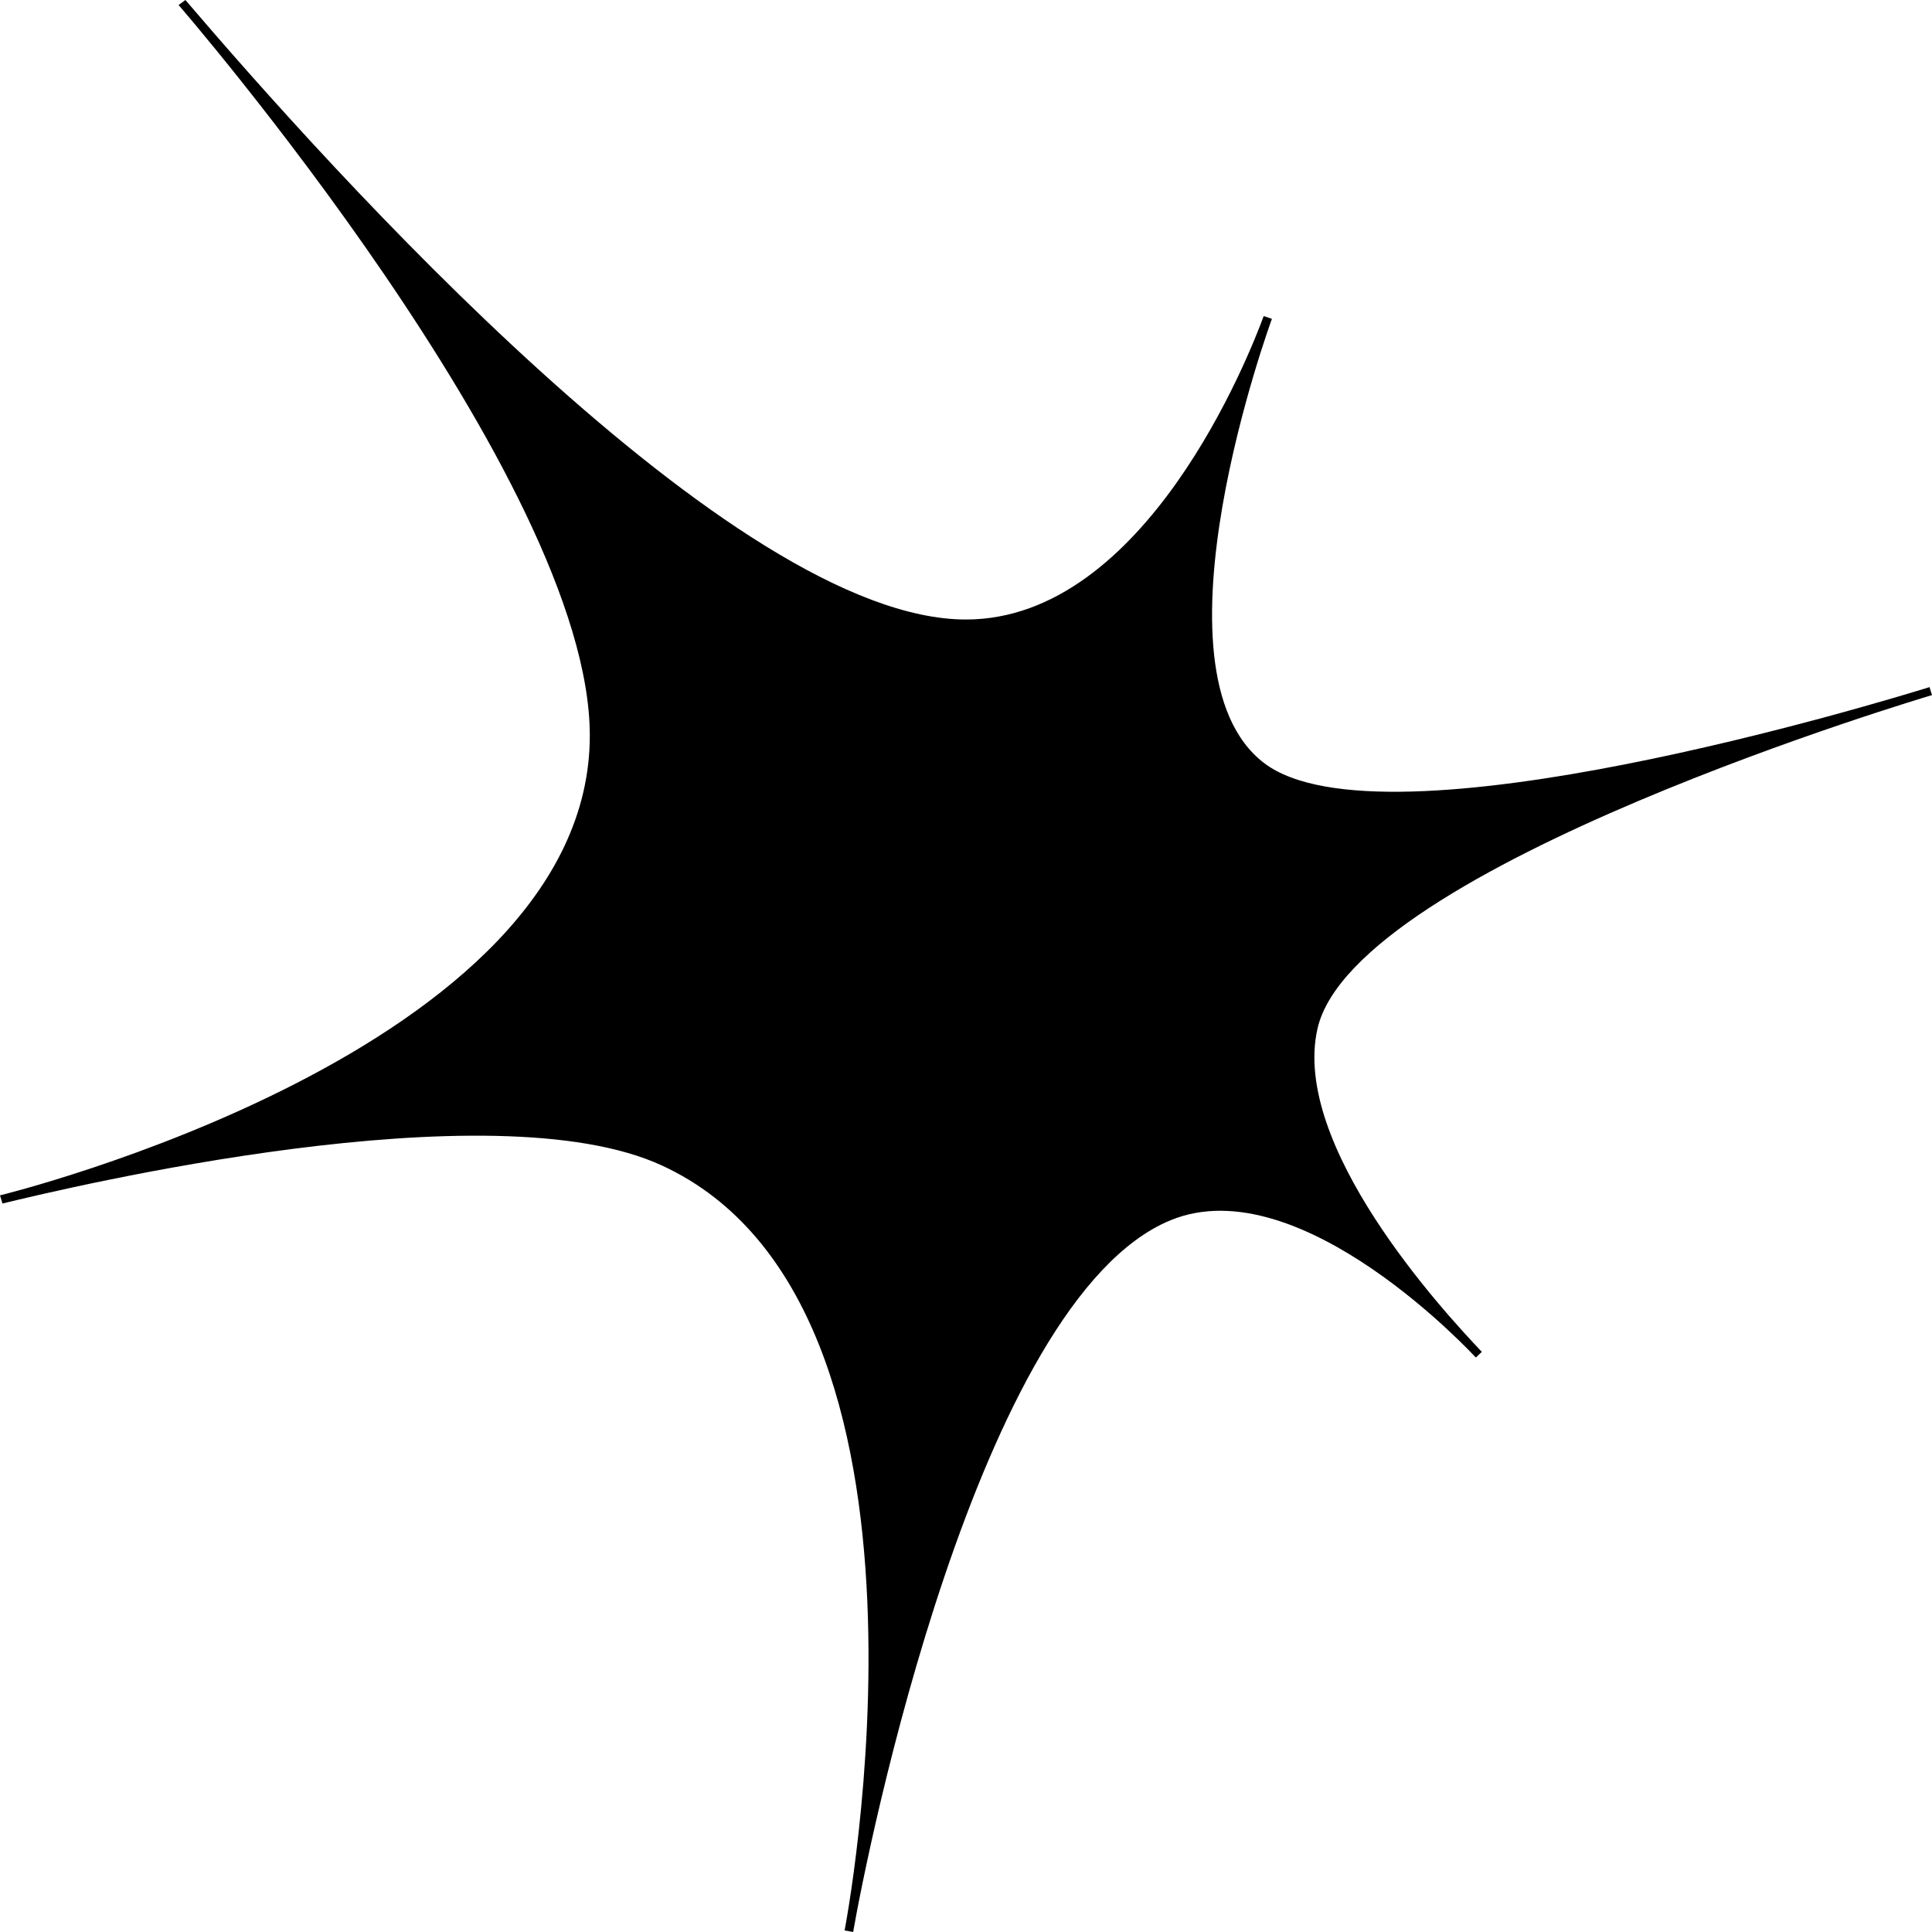
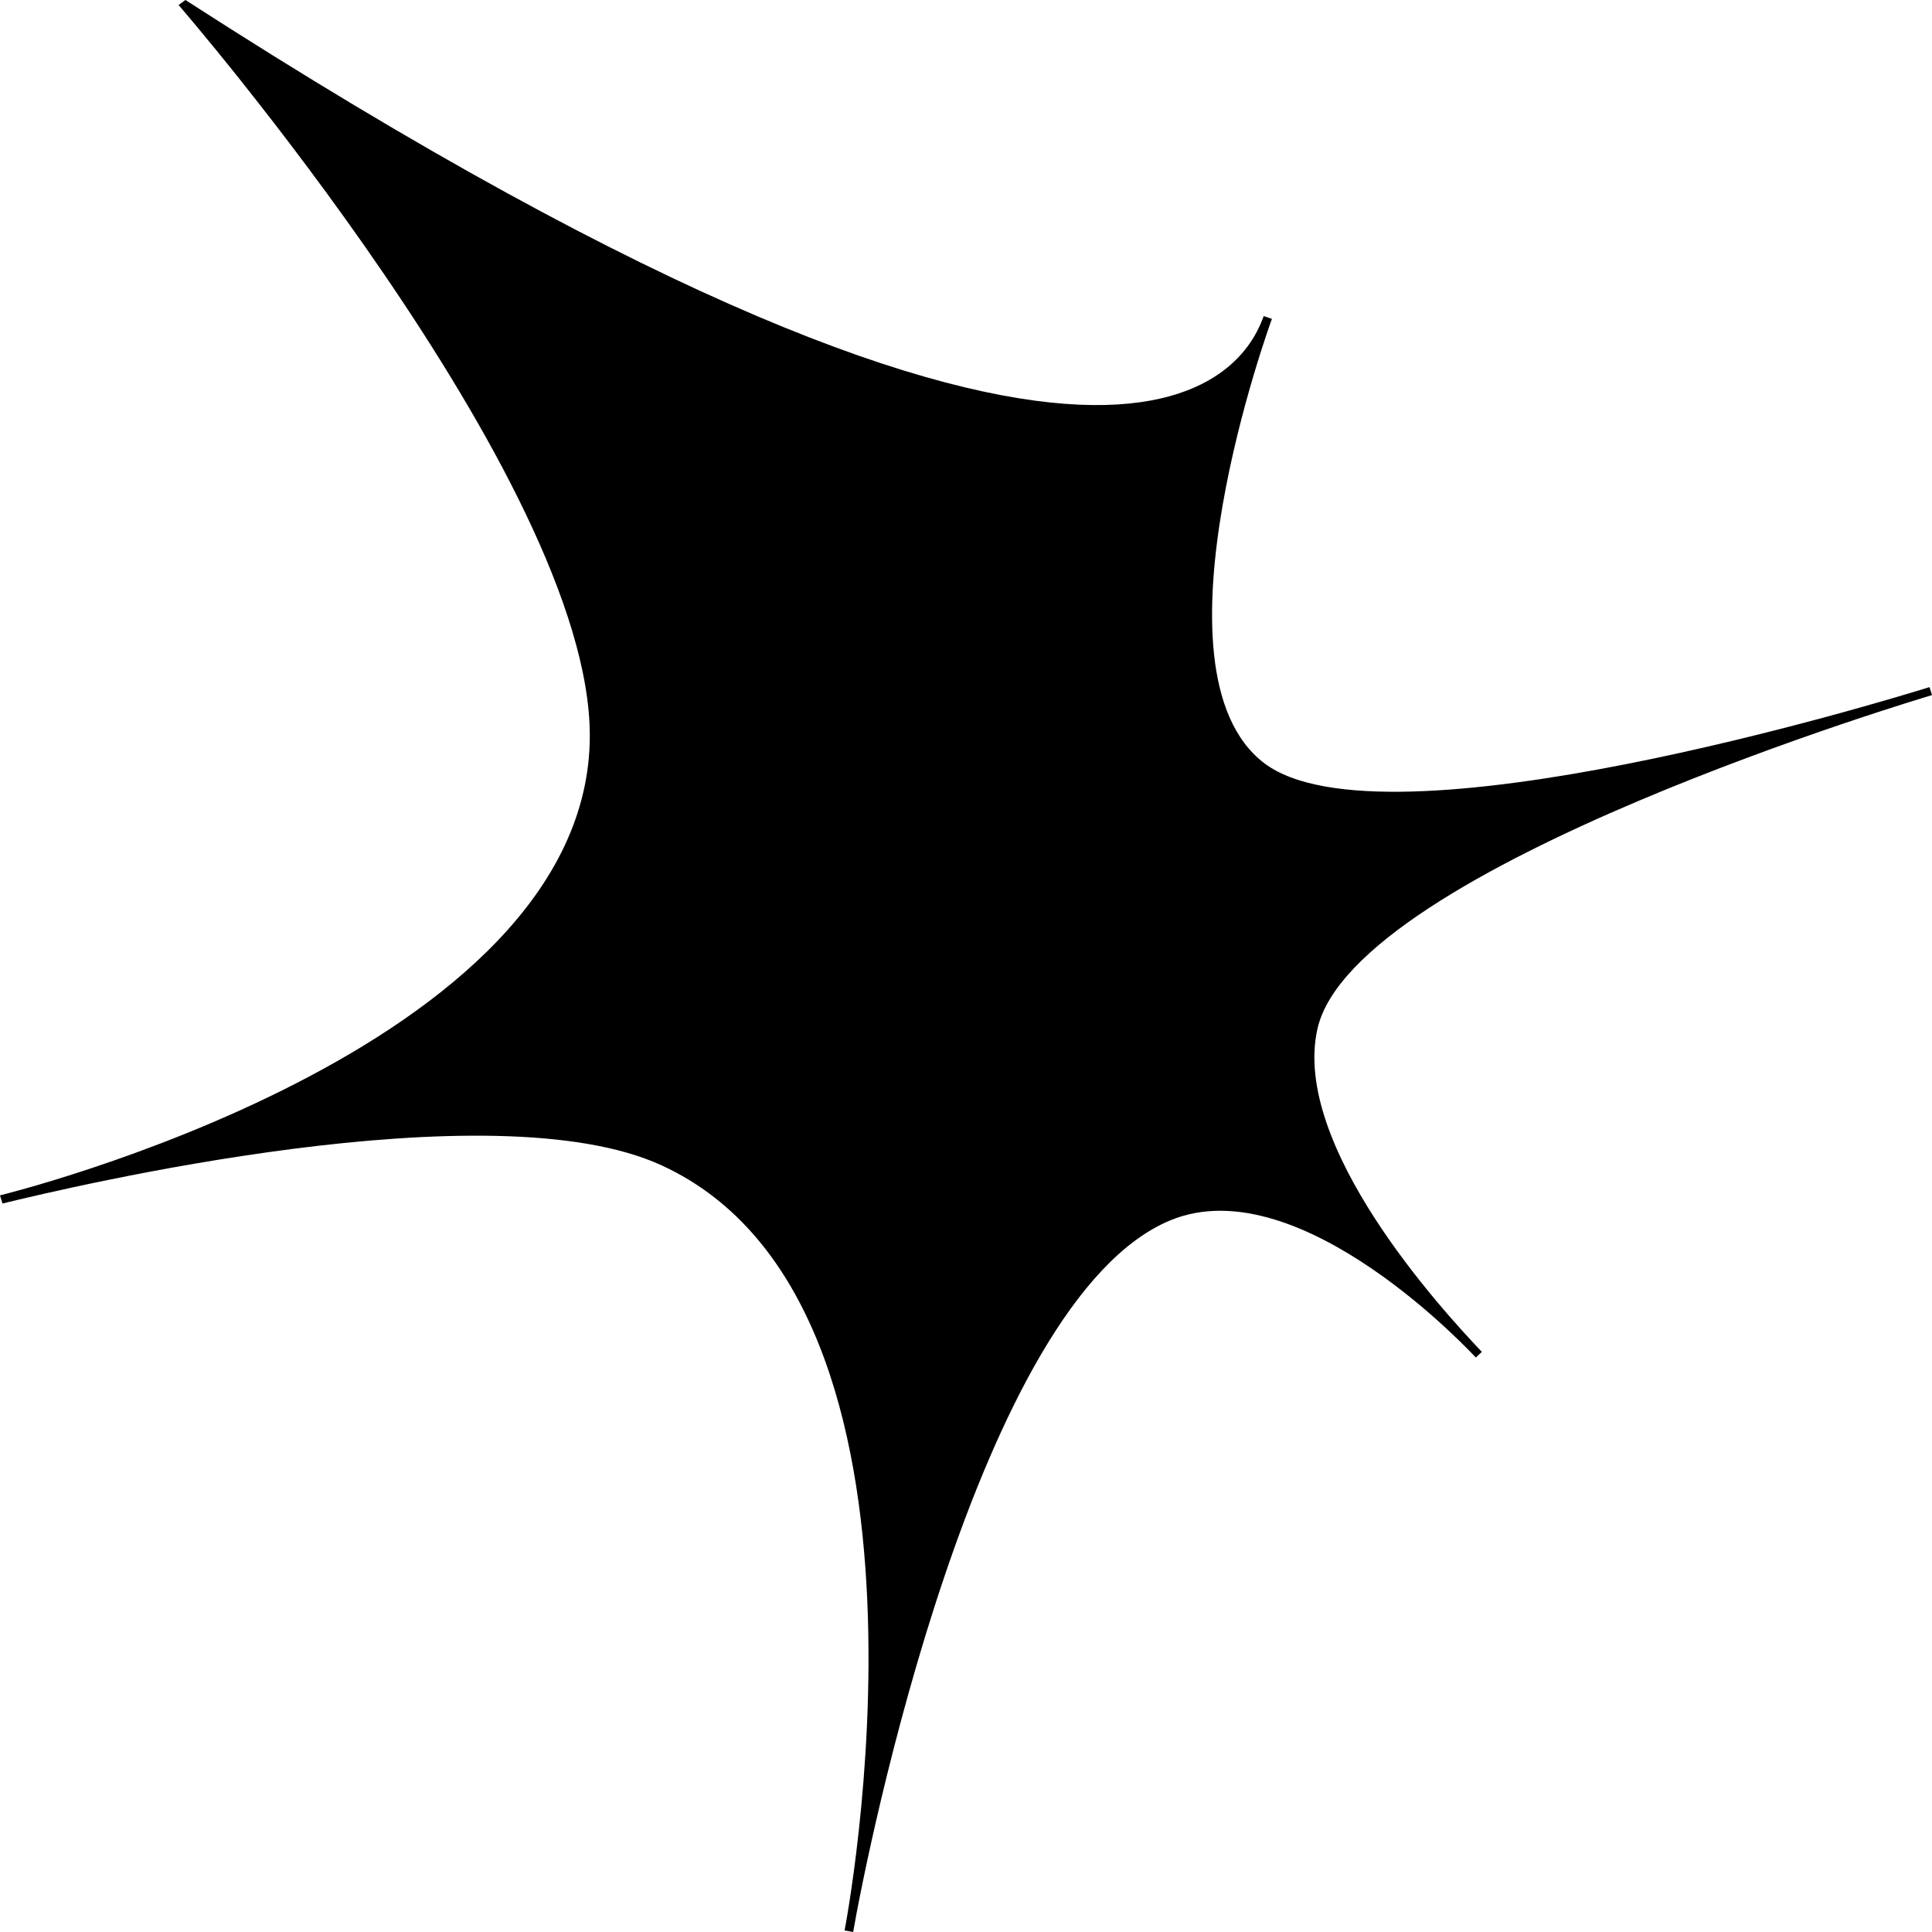
<svg xmlns="http://www.w3.org/2000/svg" width="32" height="32" viewBox="0 0 32 32" fill="none">
-   <path d="M2.958 0.083L3.071 0C5.427 2.761 12.139 10.261 15.999 10.261C18.98 10.261 20.697 5.869 20.931 5.235L21.067 5.281C21.067 5.281 18.925 11.104 20.938 12.639C22.918 14.148 31.247 11.601 31.959 11.381L32 11.513C32 11.513 22.429 14.344 21.821 17.041C21.386 18.97 23.878 21.692 24.544 22.391L24.444 22.485C24.444 22.485 21.547 19.327 19.391 20.21C16.186 21.523 14.353 30.707 14.131 32L13.989 31.974C13.989 31.974 16 21.625 10.963 19.304C8.133 17.999 1.149 19.664 0.041 19.934L0 19.799C0 19.799 9.769 17.417 9.769 12.183C9.769 7.946 2.958 0.083 2.958 0.083Z" fill="black" />
+   <path d="M2.958 0.083L3.071 0C18.98 10.261 20.697 5.869 20.931 5.235L21.067 5.281C21.067 5.281 18.925 11.104 20.938 12.639C22.918 14.148 31.247 11.601 31.959 11.381L32 11.513C32 11.513 22.429 14.344 21.821 17.041C21.386 18.97 23.878 21.692 24.544 22.391L24.444 22.485C24.444 22.485 21.547 19.327 19.391 20.21C16.186 21.523 14.353 30.707 14.131 32L13.989 31.974C13.989 31.974 16 21.625 10.963 19.304C8.133 17.999 1.149 19.664 0.041 19.934L0 19.799C0 19.799 9.769 17.417 9.769 12.183C9.769 7.946 2.958 0.083 2.958 0.083Z" fill="black" />
</svg>